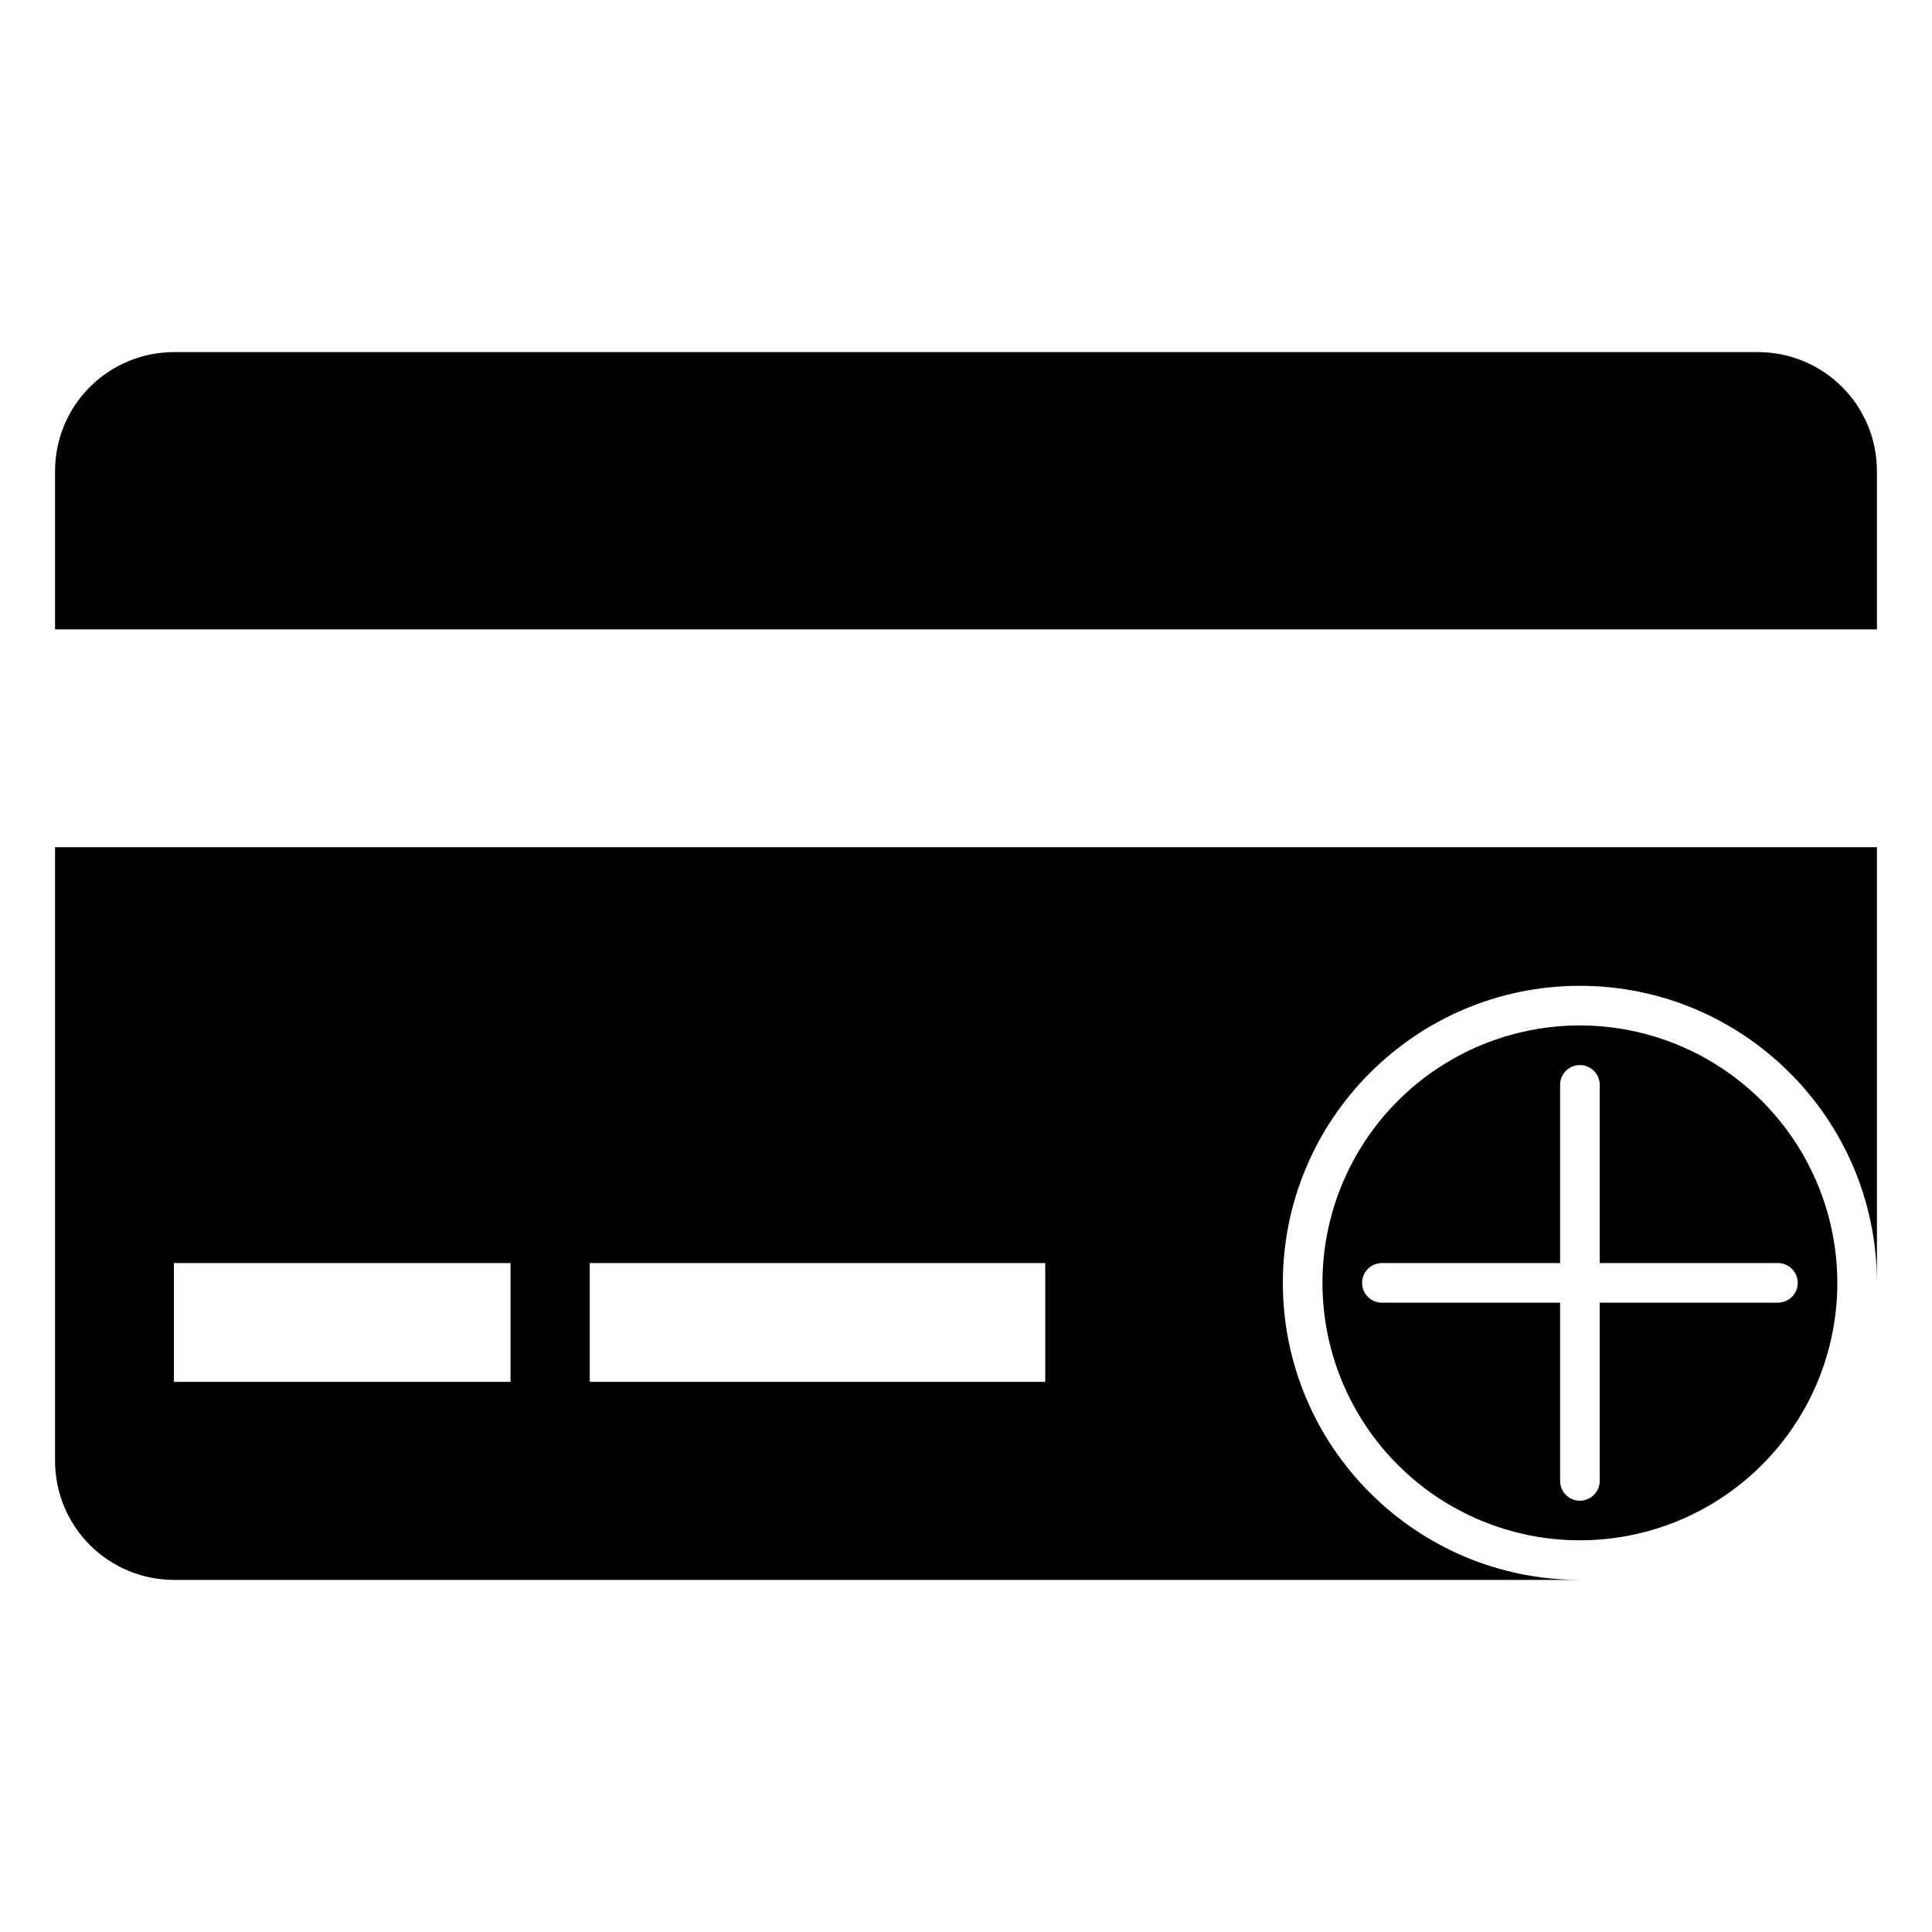
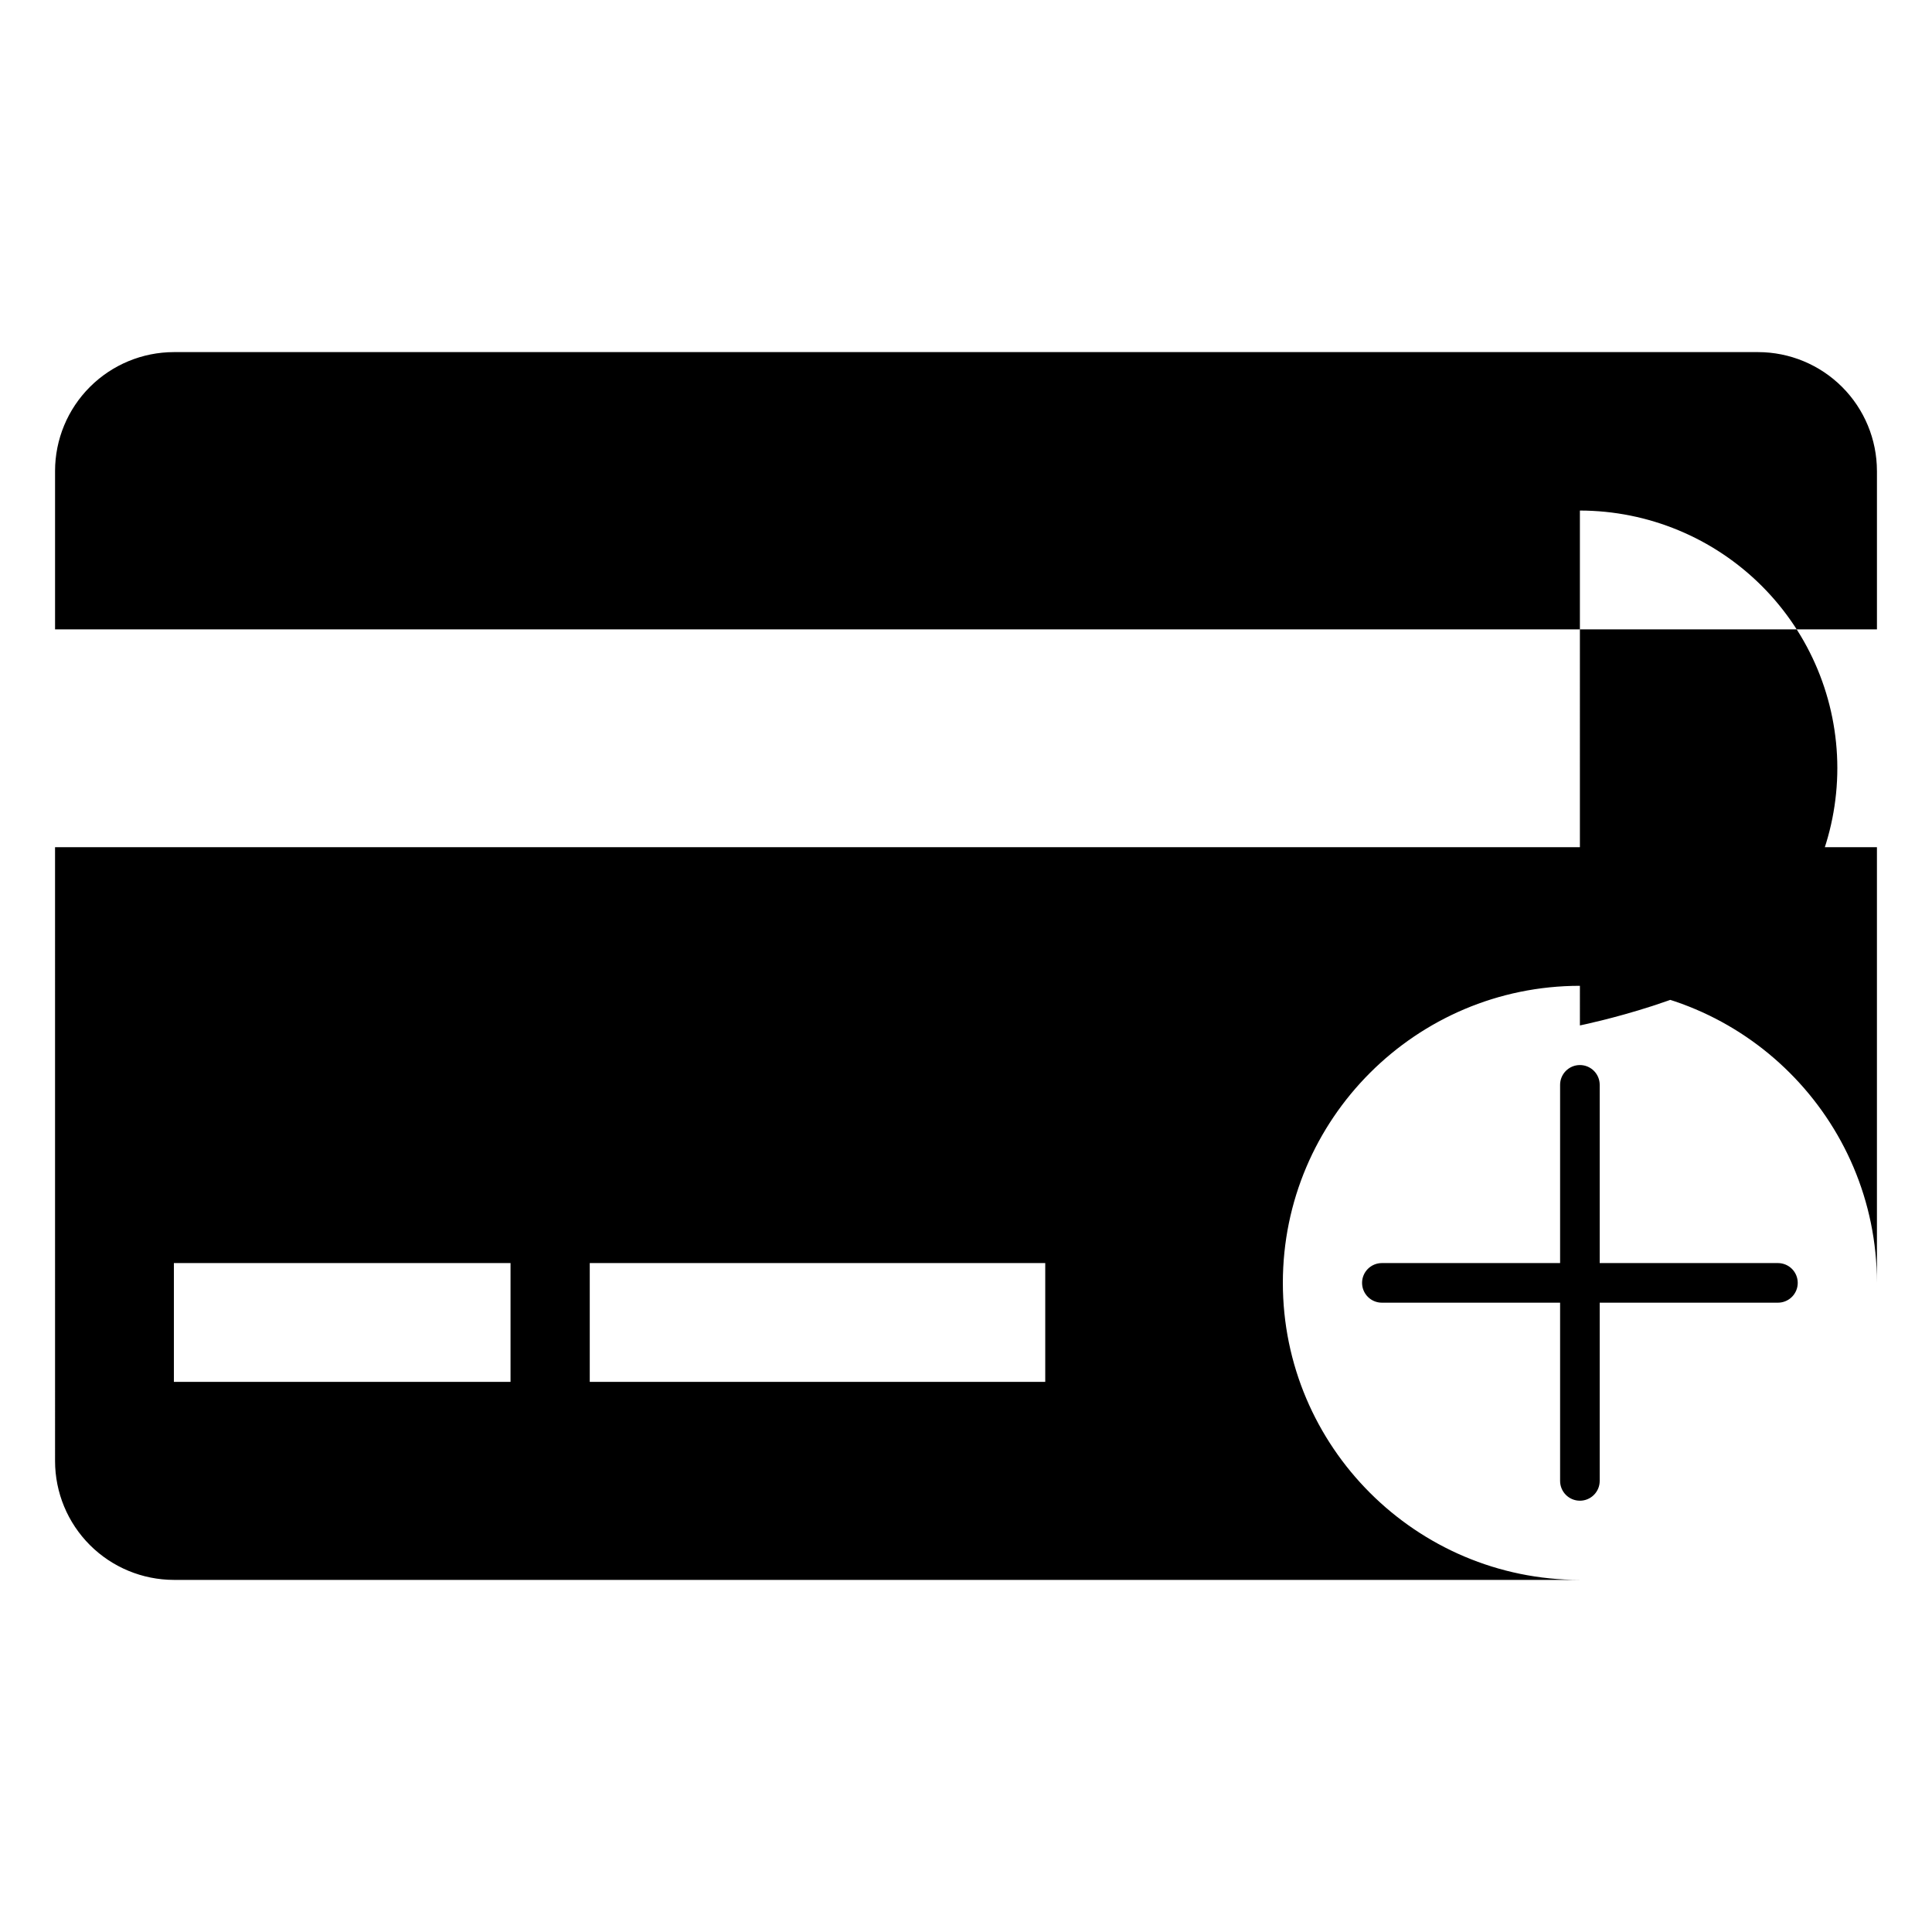
<svg xmlns="http://www.w3.org/2000/svg" fill="#000000" width="800px" height="800px" version="1.1" viewBox="144 144 512 512">
-   <path d="m158.59 531.2c0.008 8.348 3.328 16.352 9.234 22.254 5.902 5.902 13.906 9.223 22.254 9.234h372.61c-43.406 0-78.719-35.312-78.719-78.719s35.312-78.719 78.719-78.719 78.719 35.312 78.719 78.719v-115.46h-482.82zm141.7-52.48h120.71v31.488h-120.71zm-110.21 0h89.215v31.488h-89.215zm451.33-209.92v41.984h-482.82v-41.984c0.008-8.348 3.328-16.352 9.234-22.254 5.902-5.902 13.906-9.223 22.254-9.234h419.84c8.348 0.012 16.352 3.332 22.258 9.234 5.902 5.902 9.223 13.906 9.23 22.254zm-78.719 146.95c-18.094 0-35.449 7.188-48.242 19.984-12.793 12.793-19.984 30.145-19.984 48.238 0 18.098 7.191 35.449 19.984 48.242 12.793 12.797 30.148 19.984 48.242 19.984s35.445-7.188 48.242-19.984c12.793-12.793 19.98-30.145 19.98-48.242-0.02-18.086-7.215-35.426-20.004-48.219-12.789-12.789-30.133-19.984-48.219-20.004zm57.727 68.223c0 1.395-0.551 2.731-1.535 3.711-0.984 0.984-2.32 1.539-3.711 1.539h-47.234v47.23c0 2.898-2.348 5.25-5.246 5.25s-5.25-2.352-5.25-5.25v-47.23h-47.23c-2.898 0-5.25-2.352-5.25-5.25 0-2.894 2.352-5.246 5.25-5.246h47.23v-47.23c0-2.898 2.352-5.25 5.25-5.25s5.246 2.352 5.246 5.25v47.23h47.234c1.391 0 2.727 0.555 3.711 1.535 0.984 0.984 1.535 2.32 1.535 3.711z" />
+   <path d="m158.59 531.2c0.008 8.348 3.328 16.352 9.234 22.254 5.902 5.902 13.906 9.223 22.254 9.234h372.61c-43.406 0-78.719-35.312-78.719-78.719s35.312-78.719 78.719-78.719 78.719 35.312 78.719 78.719v-115.46h-482.82zm141.7-52.48h120.71v31.488h-120.71zm-110.21 0h89.215v31.488h-89.215zm451.33-209.92v41.984h-482.82v-41.984c0.008-8.348 3.328-16.352 9.234-22.254 5.902-5.902 13.906-9.223 22.254-9.234h419.84c8.348 0.012 16.352 3.332 22.258 9.234 5.902 5.902 9.223 13.906 9.23 22.254zm-78.719 146.95s35.445-7.188 48.242-19.984c12.793-12.793 19.98-30.145 19.98-48.242-0.02-18.086-7.215-35.426-20.004-48.219-12.789-12.789-30.133-19.984-48.219-20.004zm57.727 68.223c0 1.395-0.551 2.731-1.535 3.711-0.984 0.984-2.32 1.539-3.711 1.539h-47.234v47.23c0 2.898-2.348 5.25-5.246 5.25s-5.25-2.352-5.25-5.25v-47.23h-47.23c-2.898 0-5.25-2.352-5.25-5.25 0-2.894 2.352-5.246 5.25-5.246h47.23v-47.23c0-2.898 2.352-5.25 5.25-5.25s5.246 2.352 5.246 5.25v47.23h47.234c1.391 0 2.727 0.555 3.711 1.535 0.984 0.984 1.535 2.32 1.535 3.711z" />
</svg>